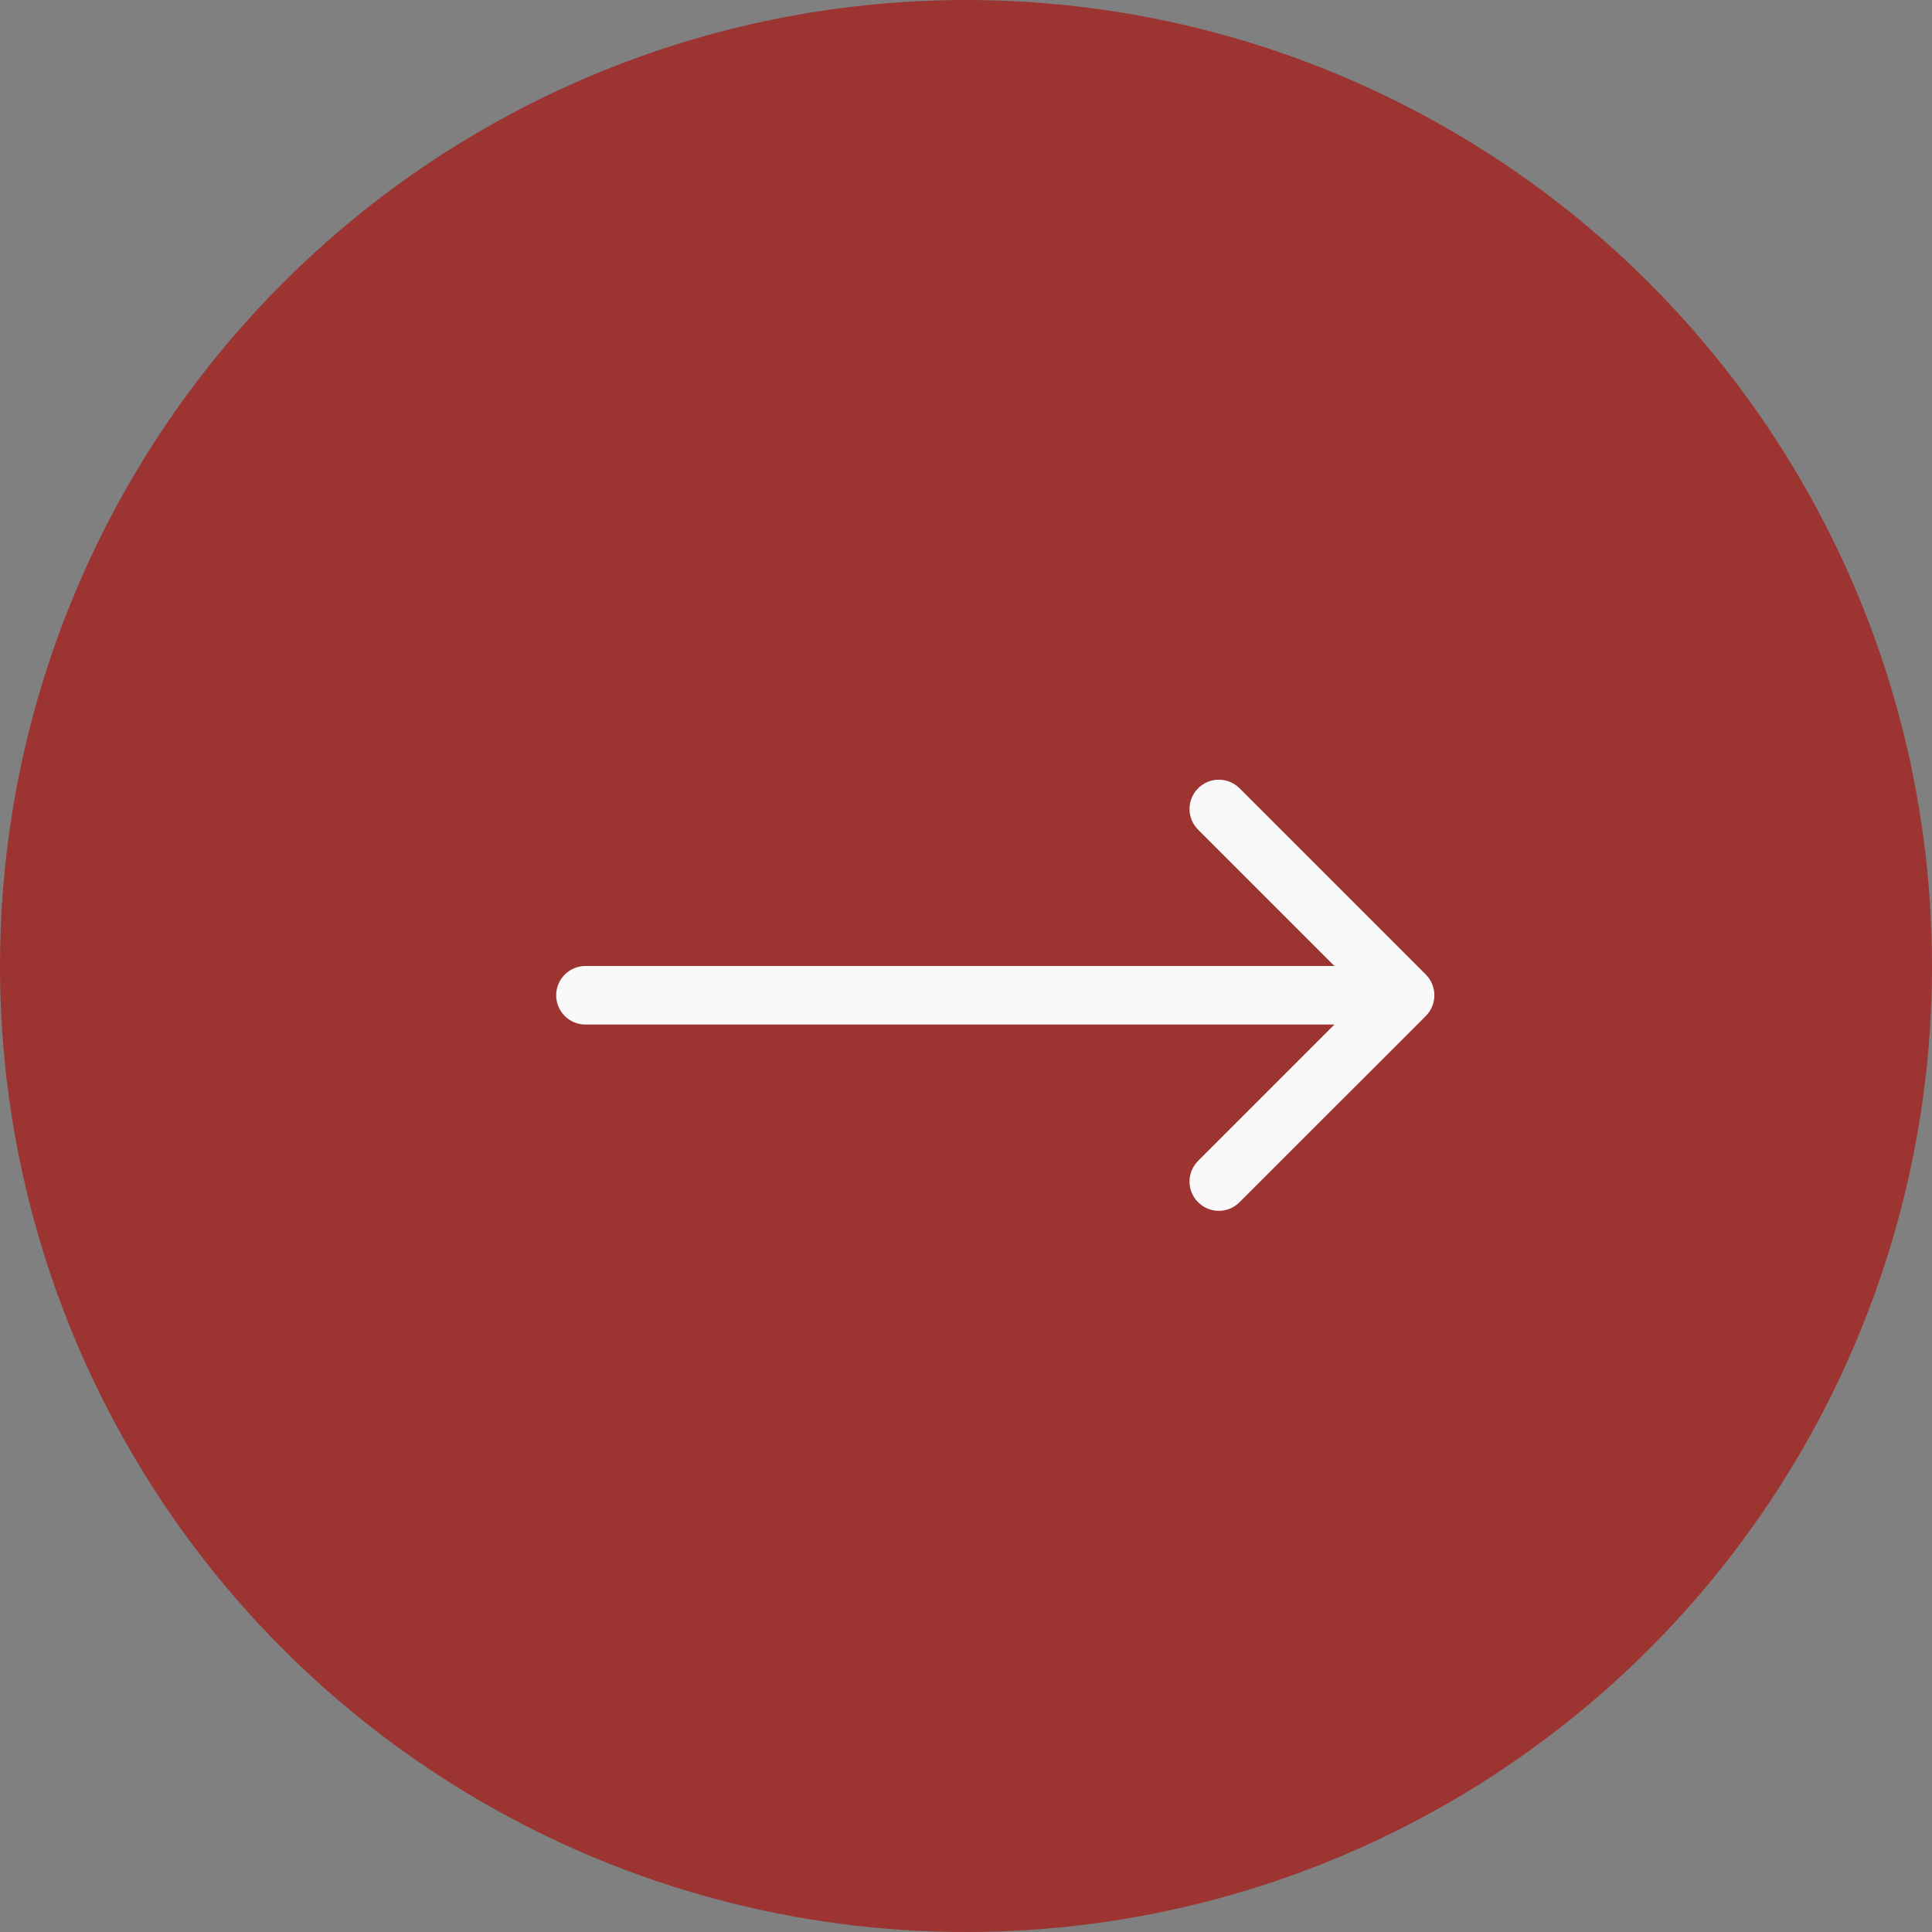
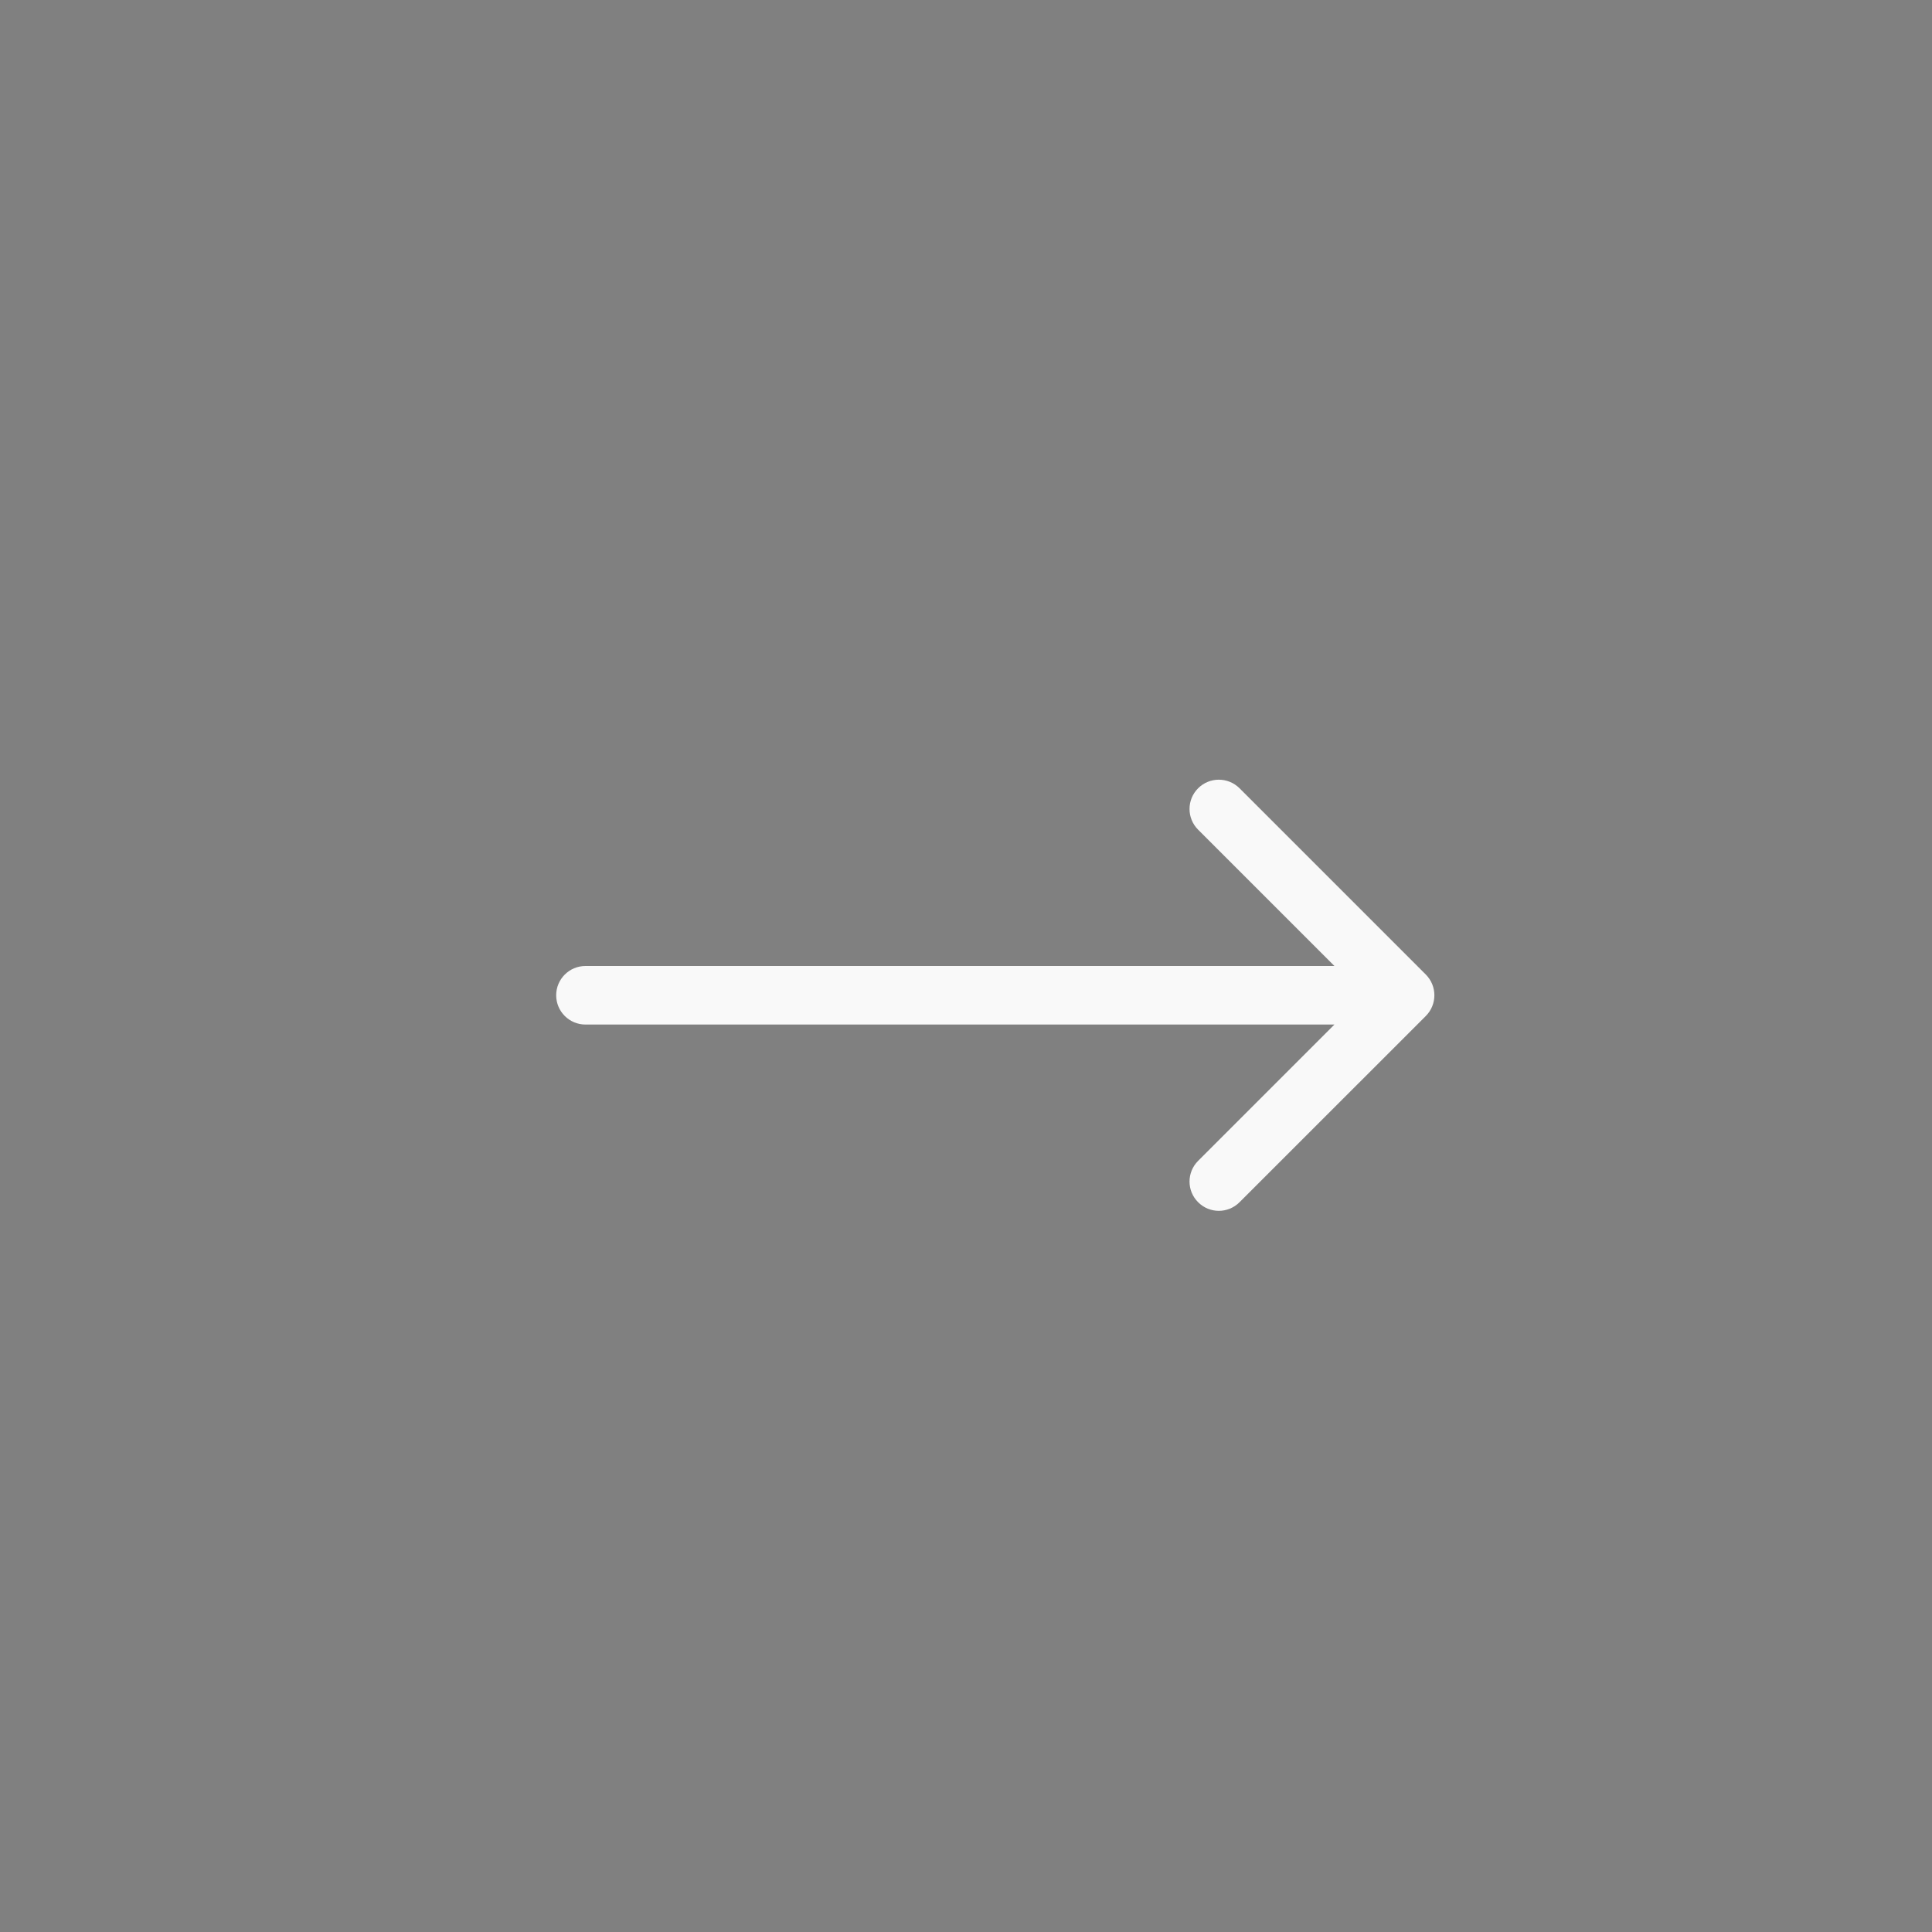
<svg xmlns="http://www.w3.org/2000/svg" width="33" height="33" viewBox="0 0 33 33" fill="none">
  <rect x="0" y="0" width="33" height="33" fill="#808080" stroke="none" />
-   <circle cx="16.5" cy="16.5" r="16.5" fill="#9C3432" />
-   <path d="M10 16.5C9.724 16.5 9.5 16.724 9.5 17C9.5 17.276 9.724 17.5 10 17.5L10 16.5ZM24.354 17.354C24.549 17.158 24.549 16.842 24.354 16.646L21.172 13.464C20.976 13.269 20.66 13.269 20.465 13.464C20.269 13.66 20.269 13.976 20.465 14.172L23.293 17L20.465 19.828C20.269 20.024 20.269 20.34 20.465 20.535C20.66 20.731 20.976 20.731 21.172 20.535L24.354 17.354ZM10 17.5L24 17.5L24 16.5L10 16.5L10 17.5Z" fill="#F9F9F9" />
+   <path d="M10 16.5C9.724 16.5 9.5 16.724 9.5 17C9.5 17.276 9.724 17.5 10 17.5ZM24.354 17.354C24.549 17.158 24.549 16.842 24.354 16.646L21.172 13.464C20.976 13.269 20.66 13.269 20.465 13.464C20.269 13.66 20.269 13.976 20.465 14.172L23.293 17L20.465 19.828C20.269 20.024 20.269 20.34 20.465 20.535C20.66 20.731 20.976 20.731 21.172 20.535L24.354 17.354ZM10 17.5L24 17.5L24 16.5L10 16.5L10 17.5Z" fill="#F9F9F9" />
</svg>